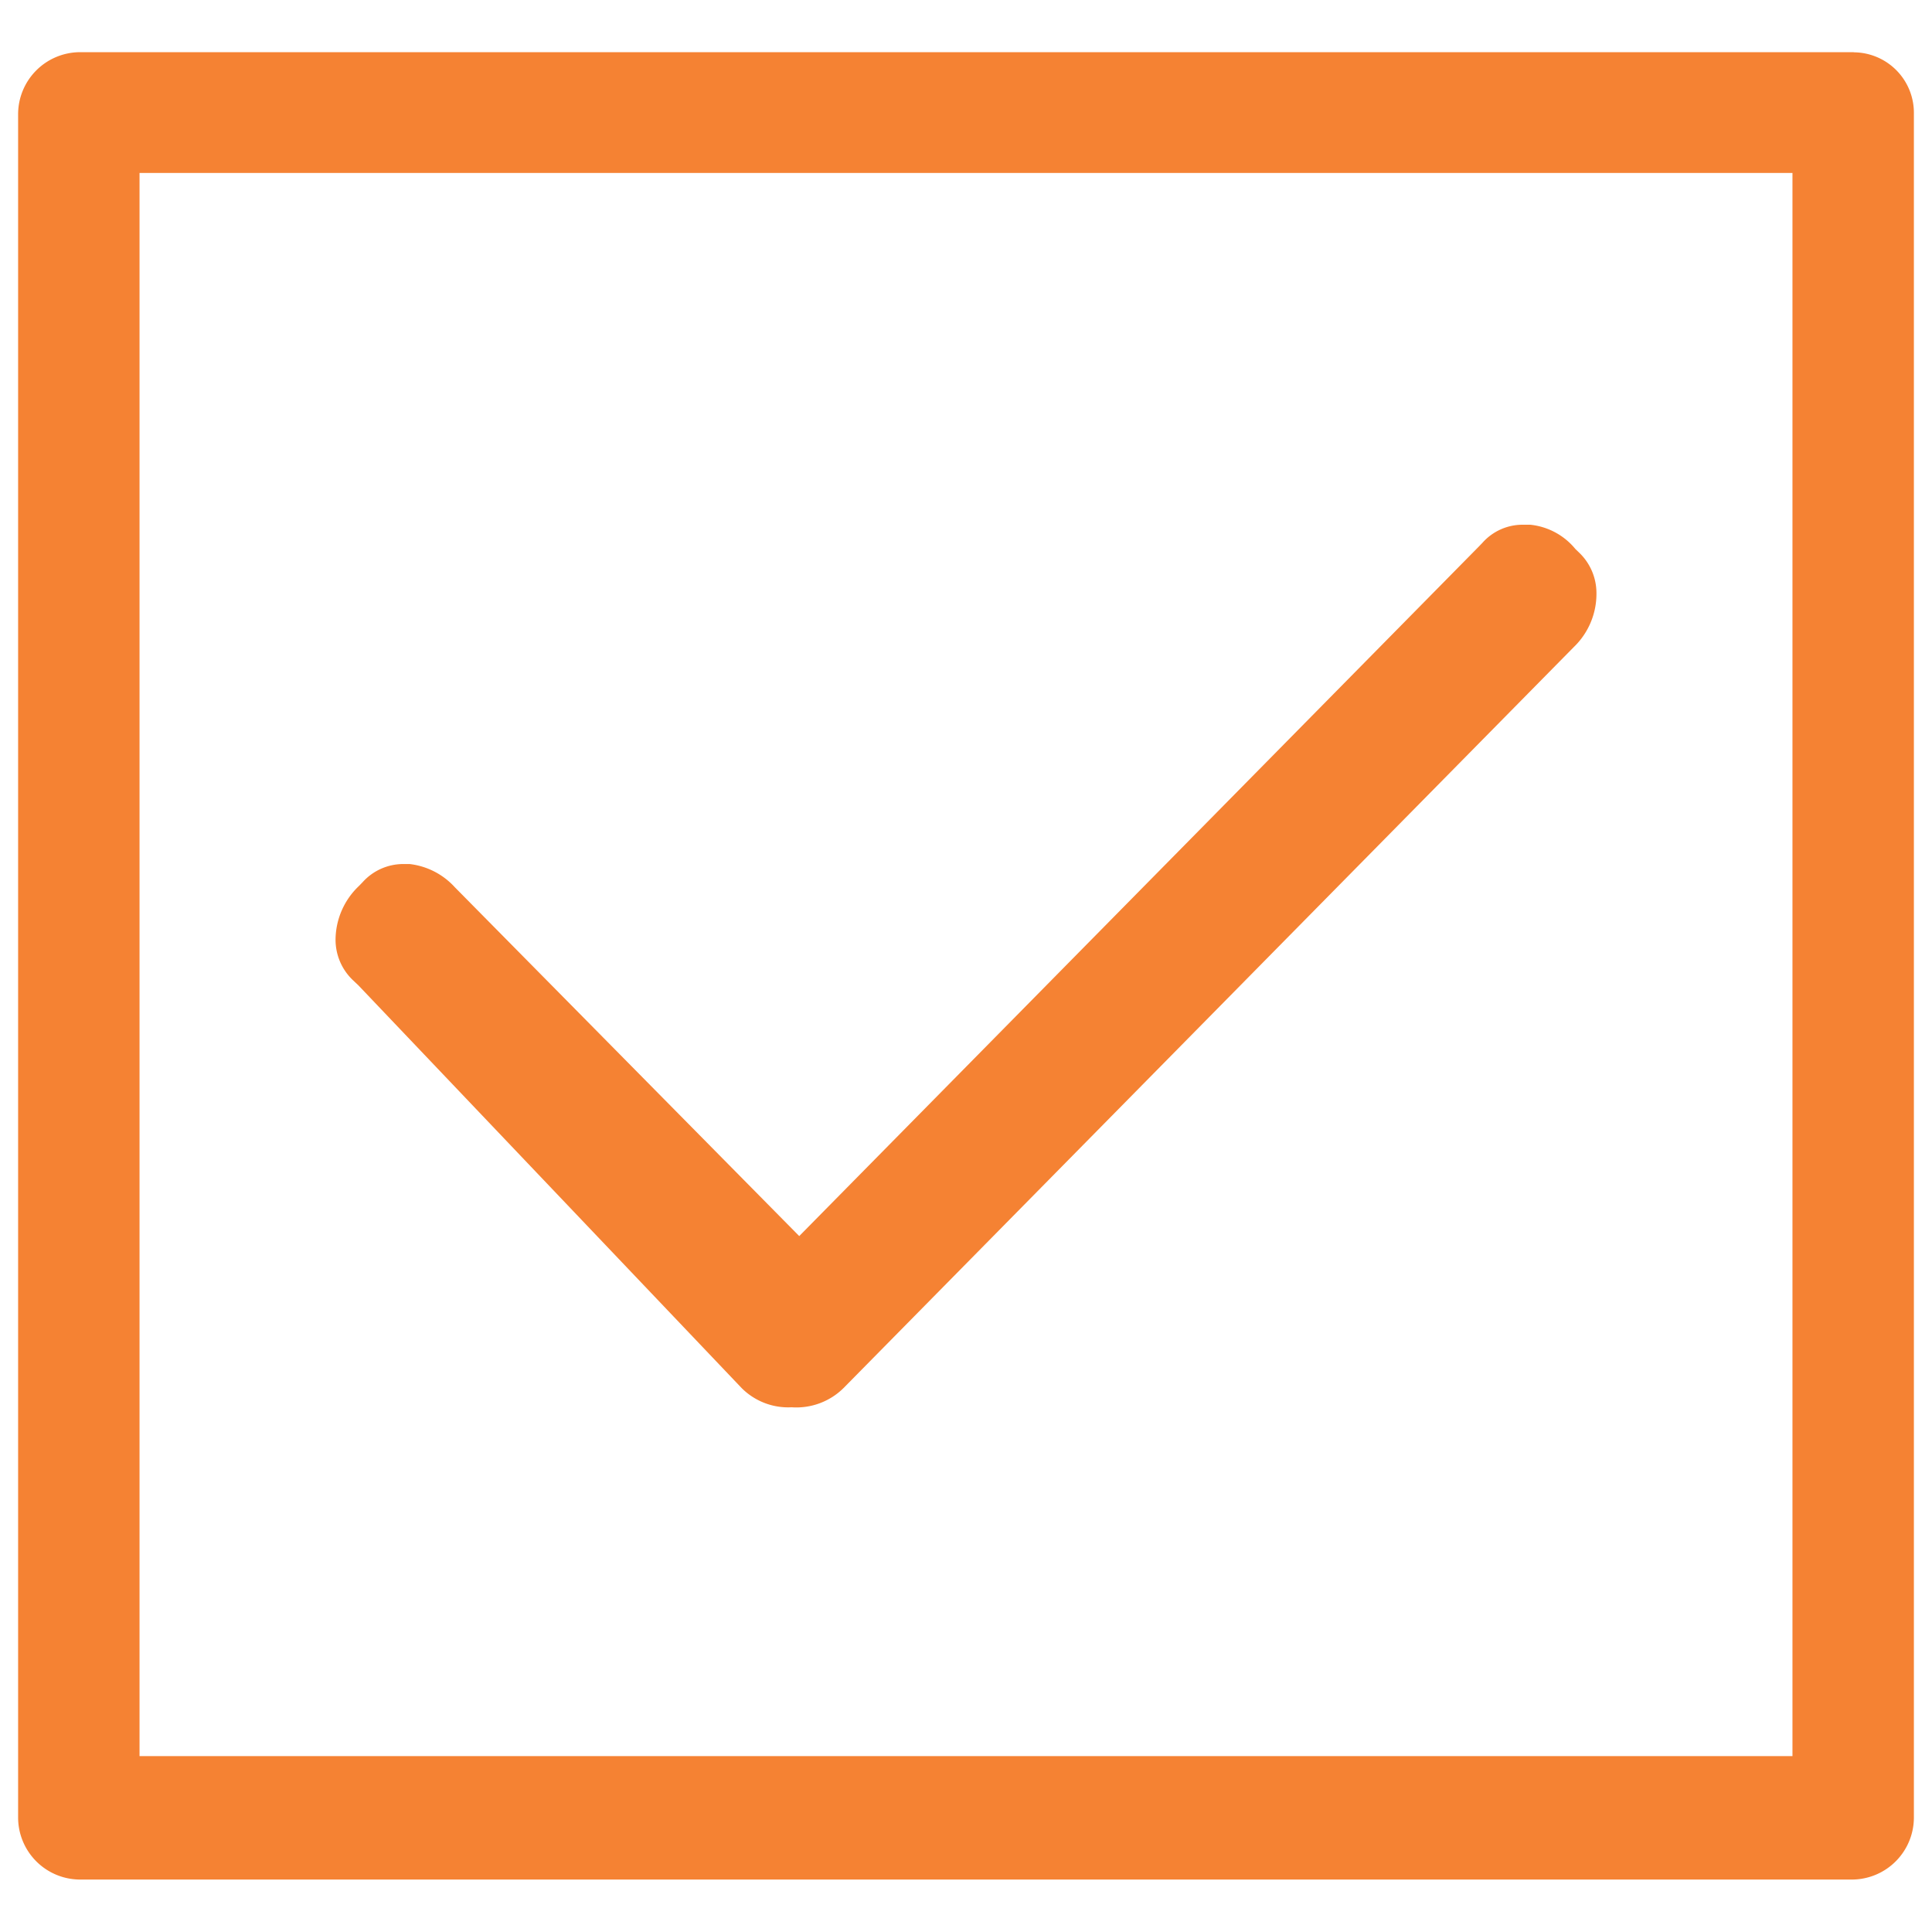
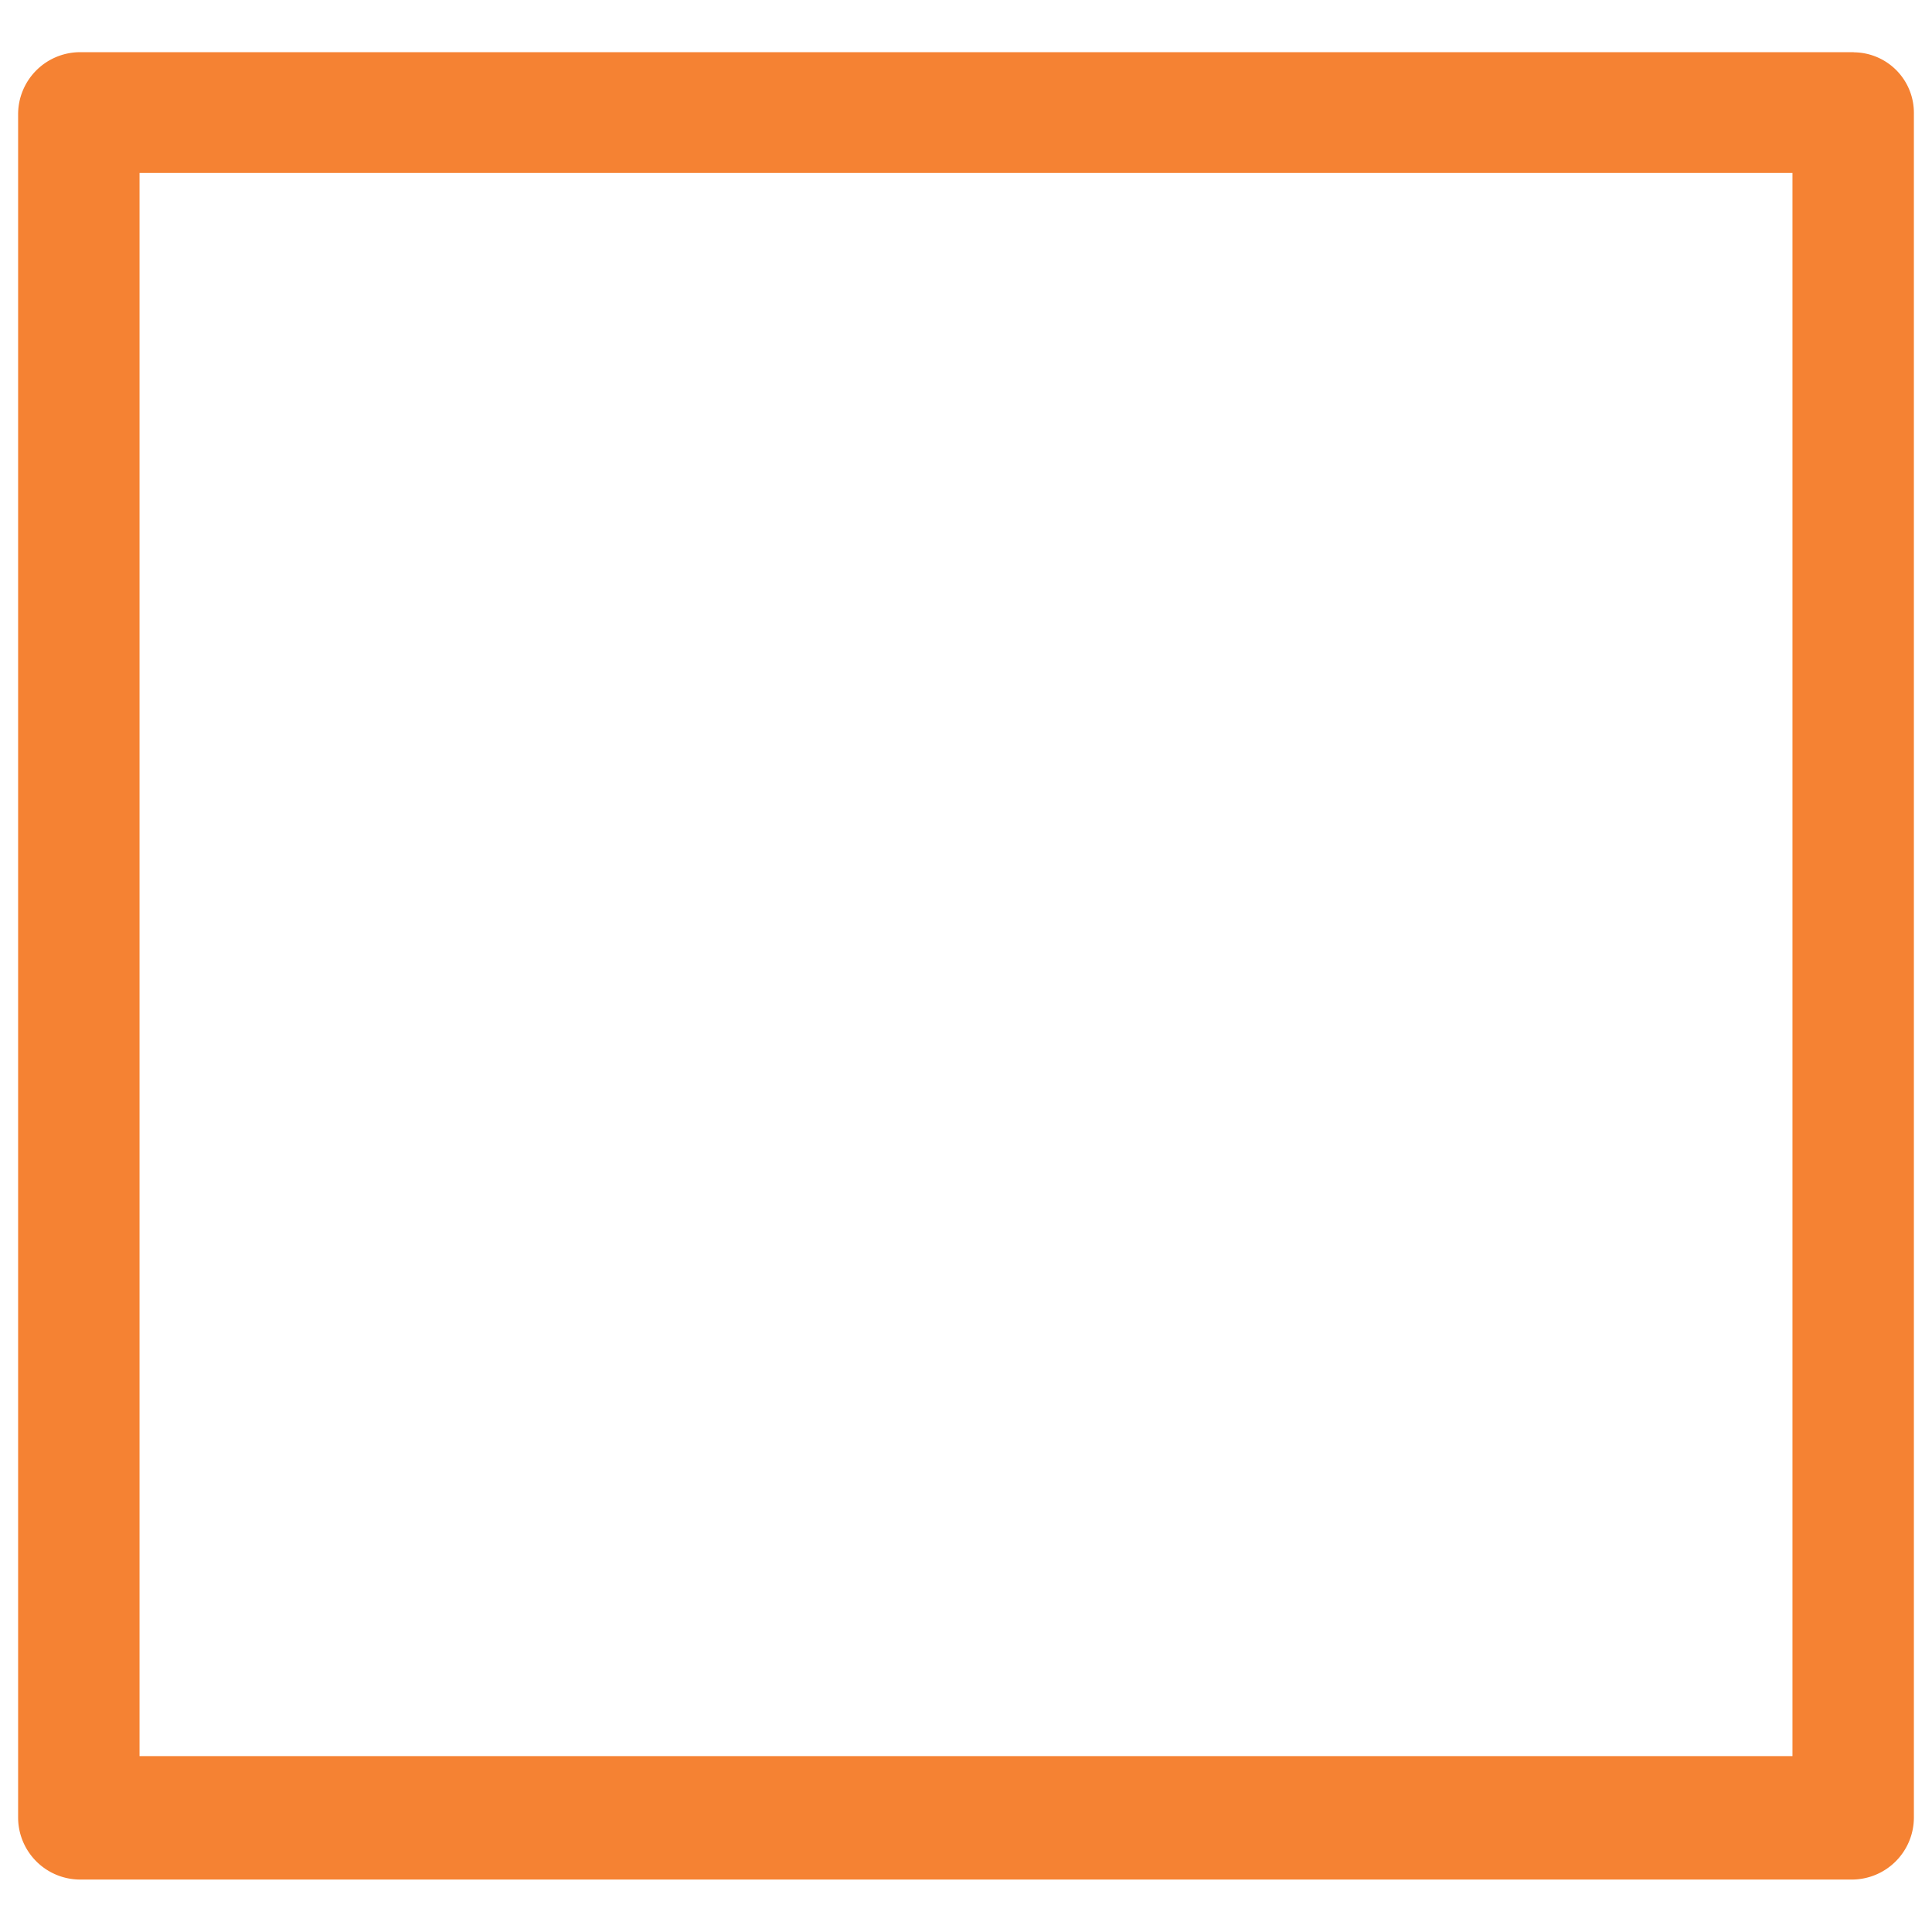
<svg xmlns="http://www.w3.org/2000/svg" id="Layer_1" data-name="Layer 1" width="144" height="144" viewBox="0 0 144 144">
  <defs>
    <style>.cls-1{fill:none;}.cls-2{fill:#f58233;}</style>
  </defs>
-   <rect class="cls-1" width="144" height="144" />
  <g id="Group_74" data-name="Group 74">
-     <path id="Path_111" data-name="Path 111" class="cls-2" d="M117.69,41.18l-.27-.26a5,5,0,0,0-3.37-1.81l-.56,0a4,4,0,0,0-3,1.35l-.26.27L59.57,92.13l-25.67-26a5.39,5.39,0,0,0-3.37-1.73h-.08l-.42,0a4.08,4.08,0,0,0-3,1.35l-.26.27a5.56,5.56,0,0,0-1.76,4,4.16,4.16,0,0,0,1.33,3.07l.38.36,28.55,30A4.9,4.9,0,0,0,59,104.89a5,5,0,0,0,3.88-1.44l54.43-55.23a5.5,5.5,0,0,0,1.68-4A4.17,4.17,0,0,0,117.69,41.18Z" />
    <path id="Path_112" data-name="Path 112" class="cls-2" d="M138.13,3.89H5.88a4.63,4.63,0,0,0-4.53,4.6v127a4.63,4.63,0,0,0,4.53,4.6H138.13a4.63,4.63,0,0,0,4.52-4.6V8.49a4.51,4.51,0,0,0-4.43-4.59Zm-4.53,127H10.4v-118H133.6Z" />
  </g>
</svg>